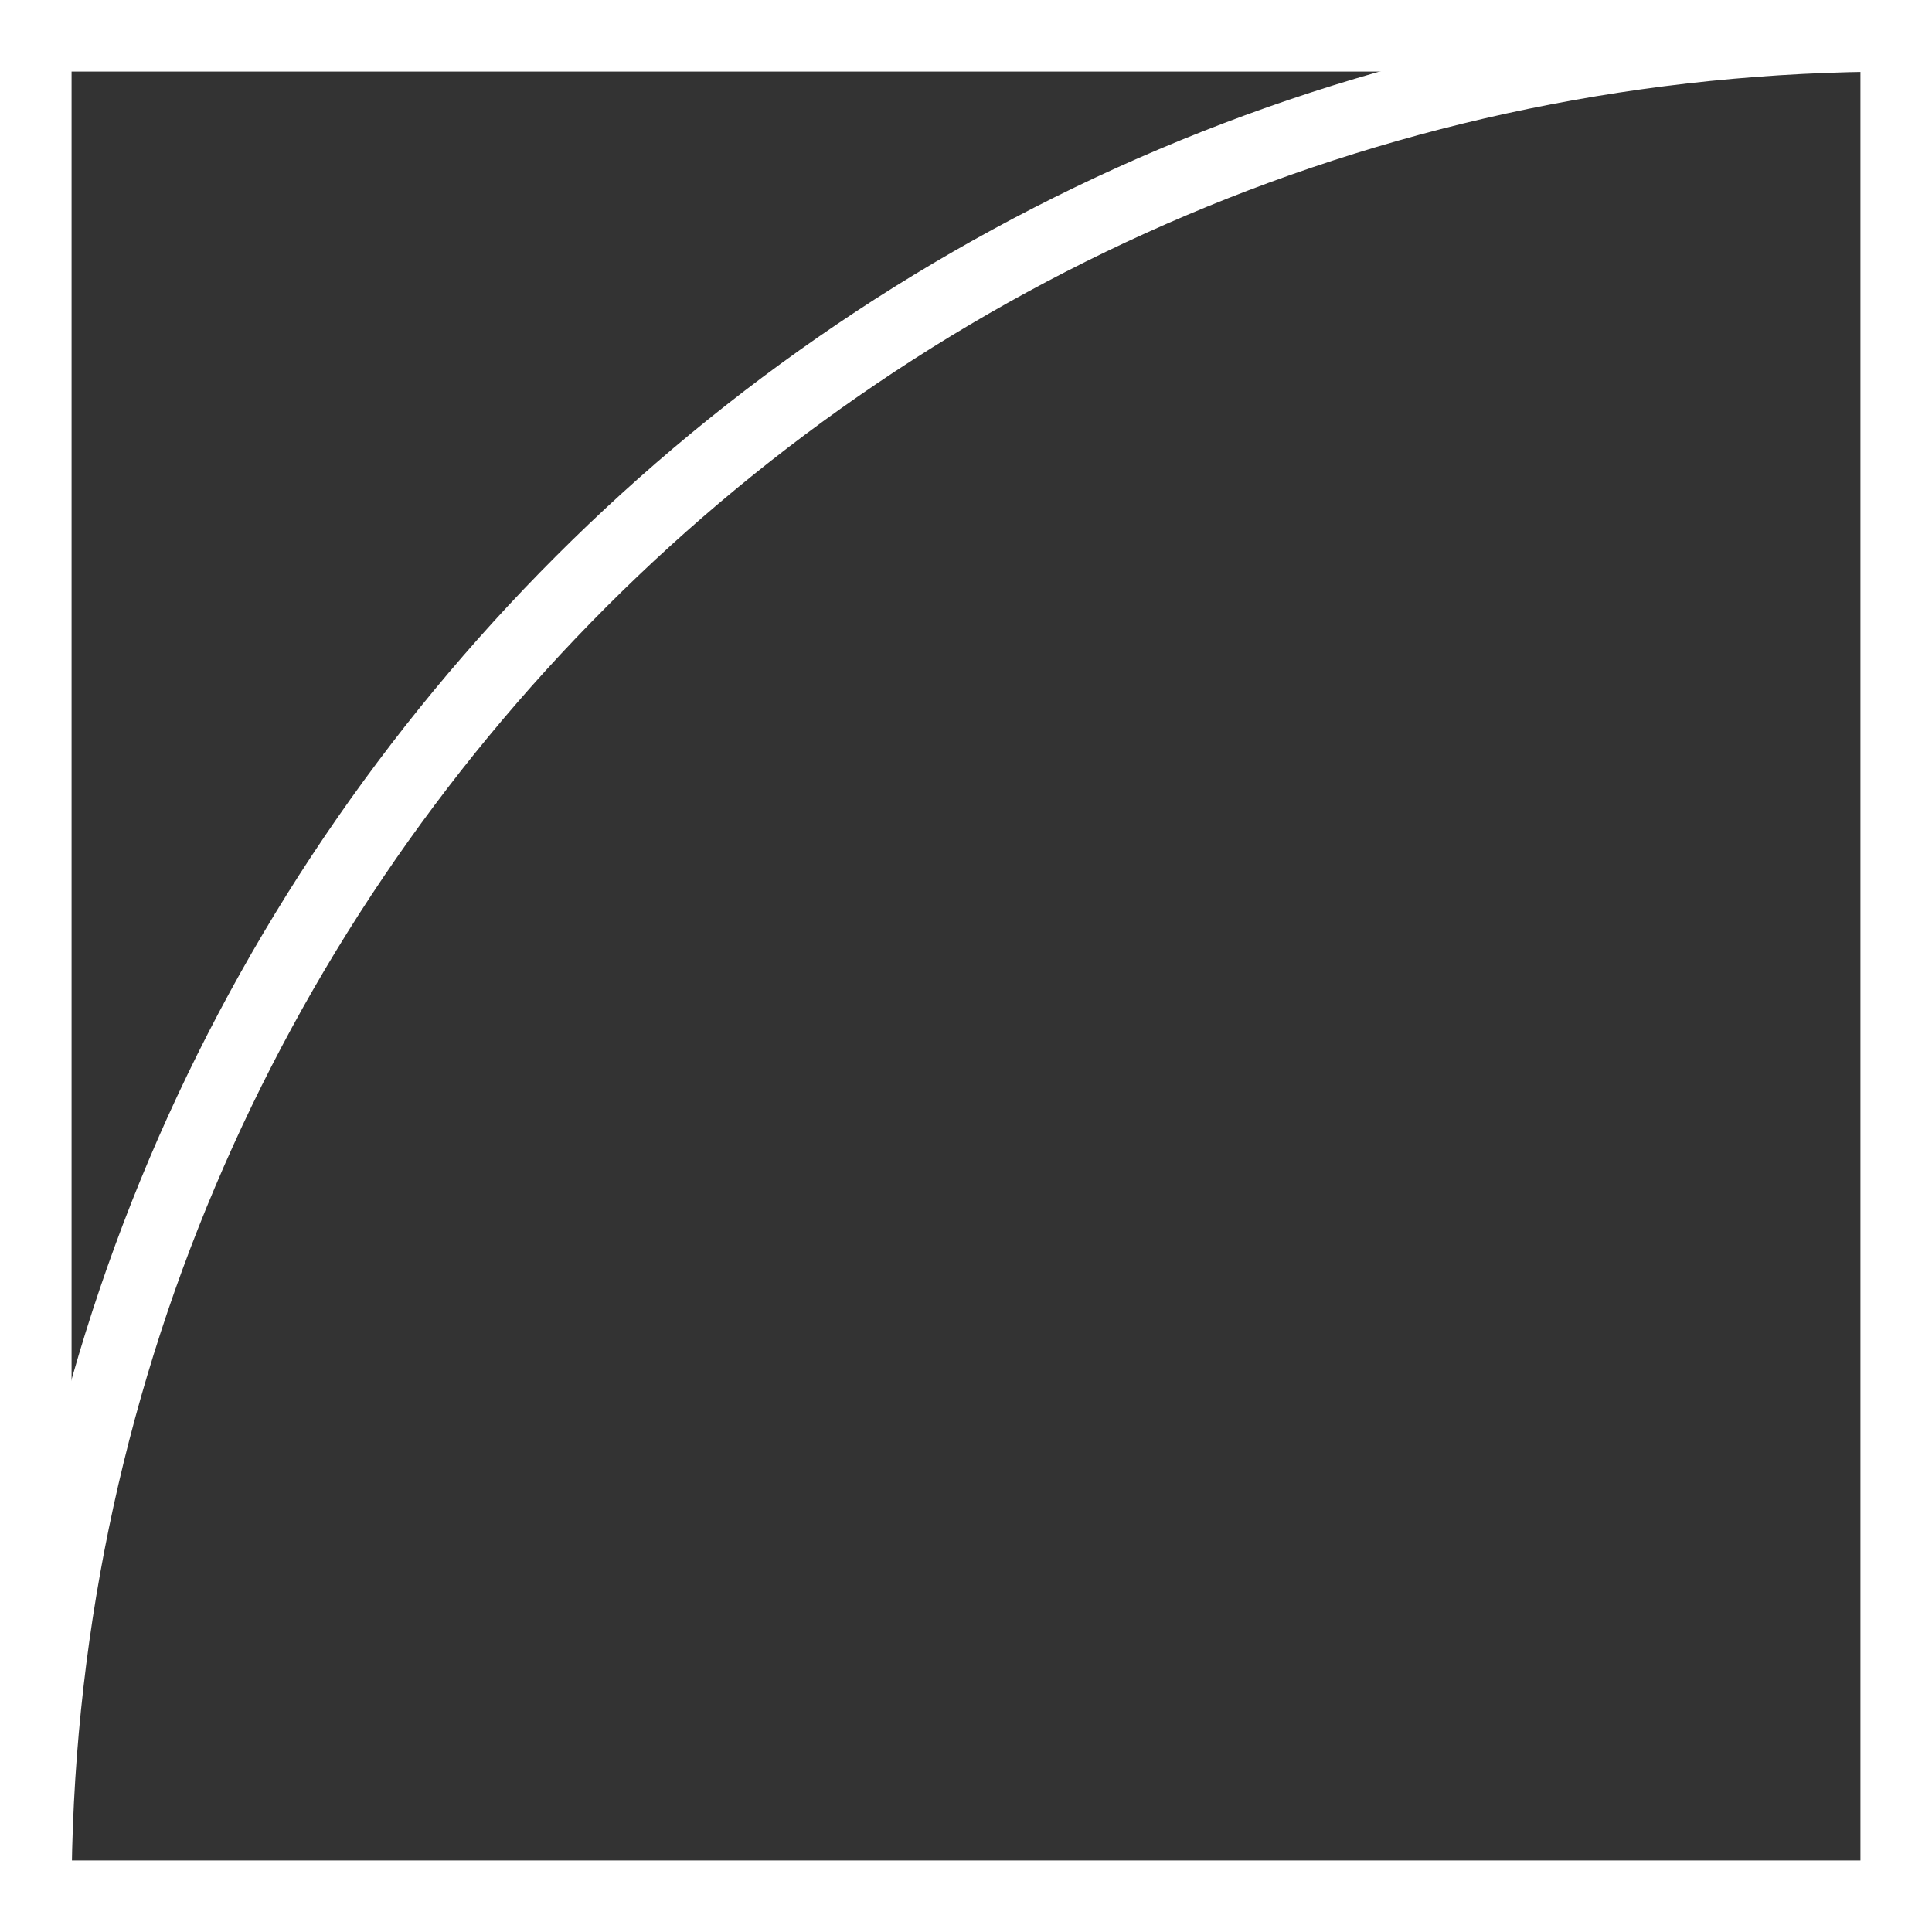
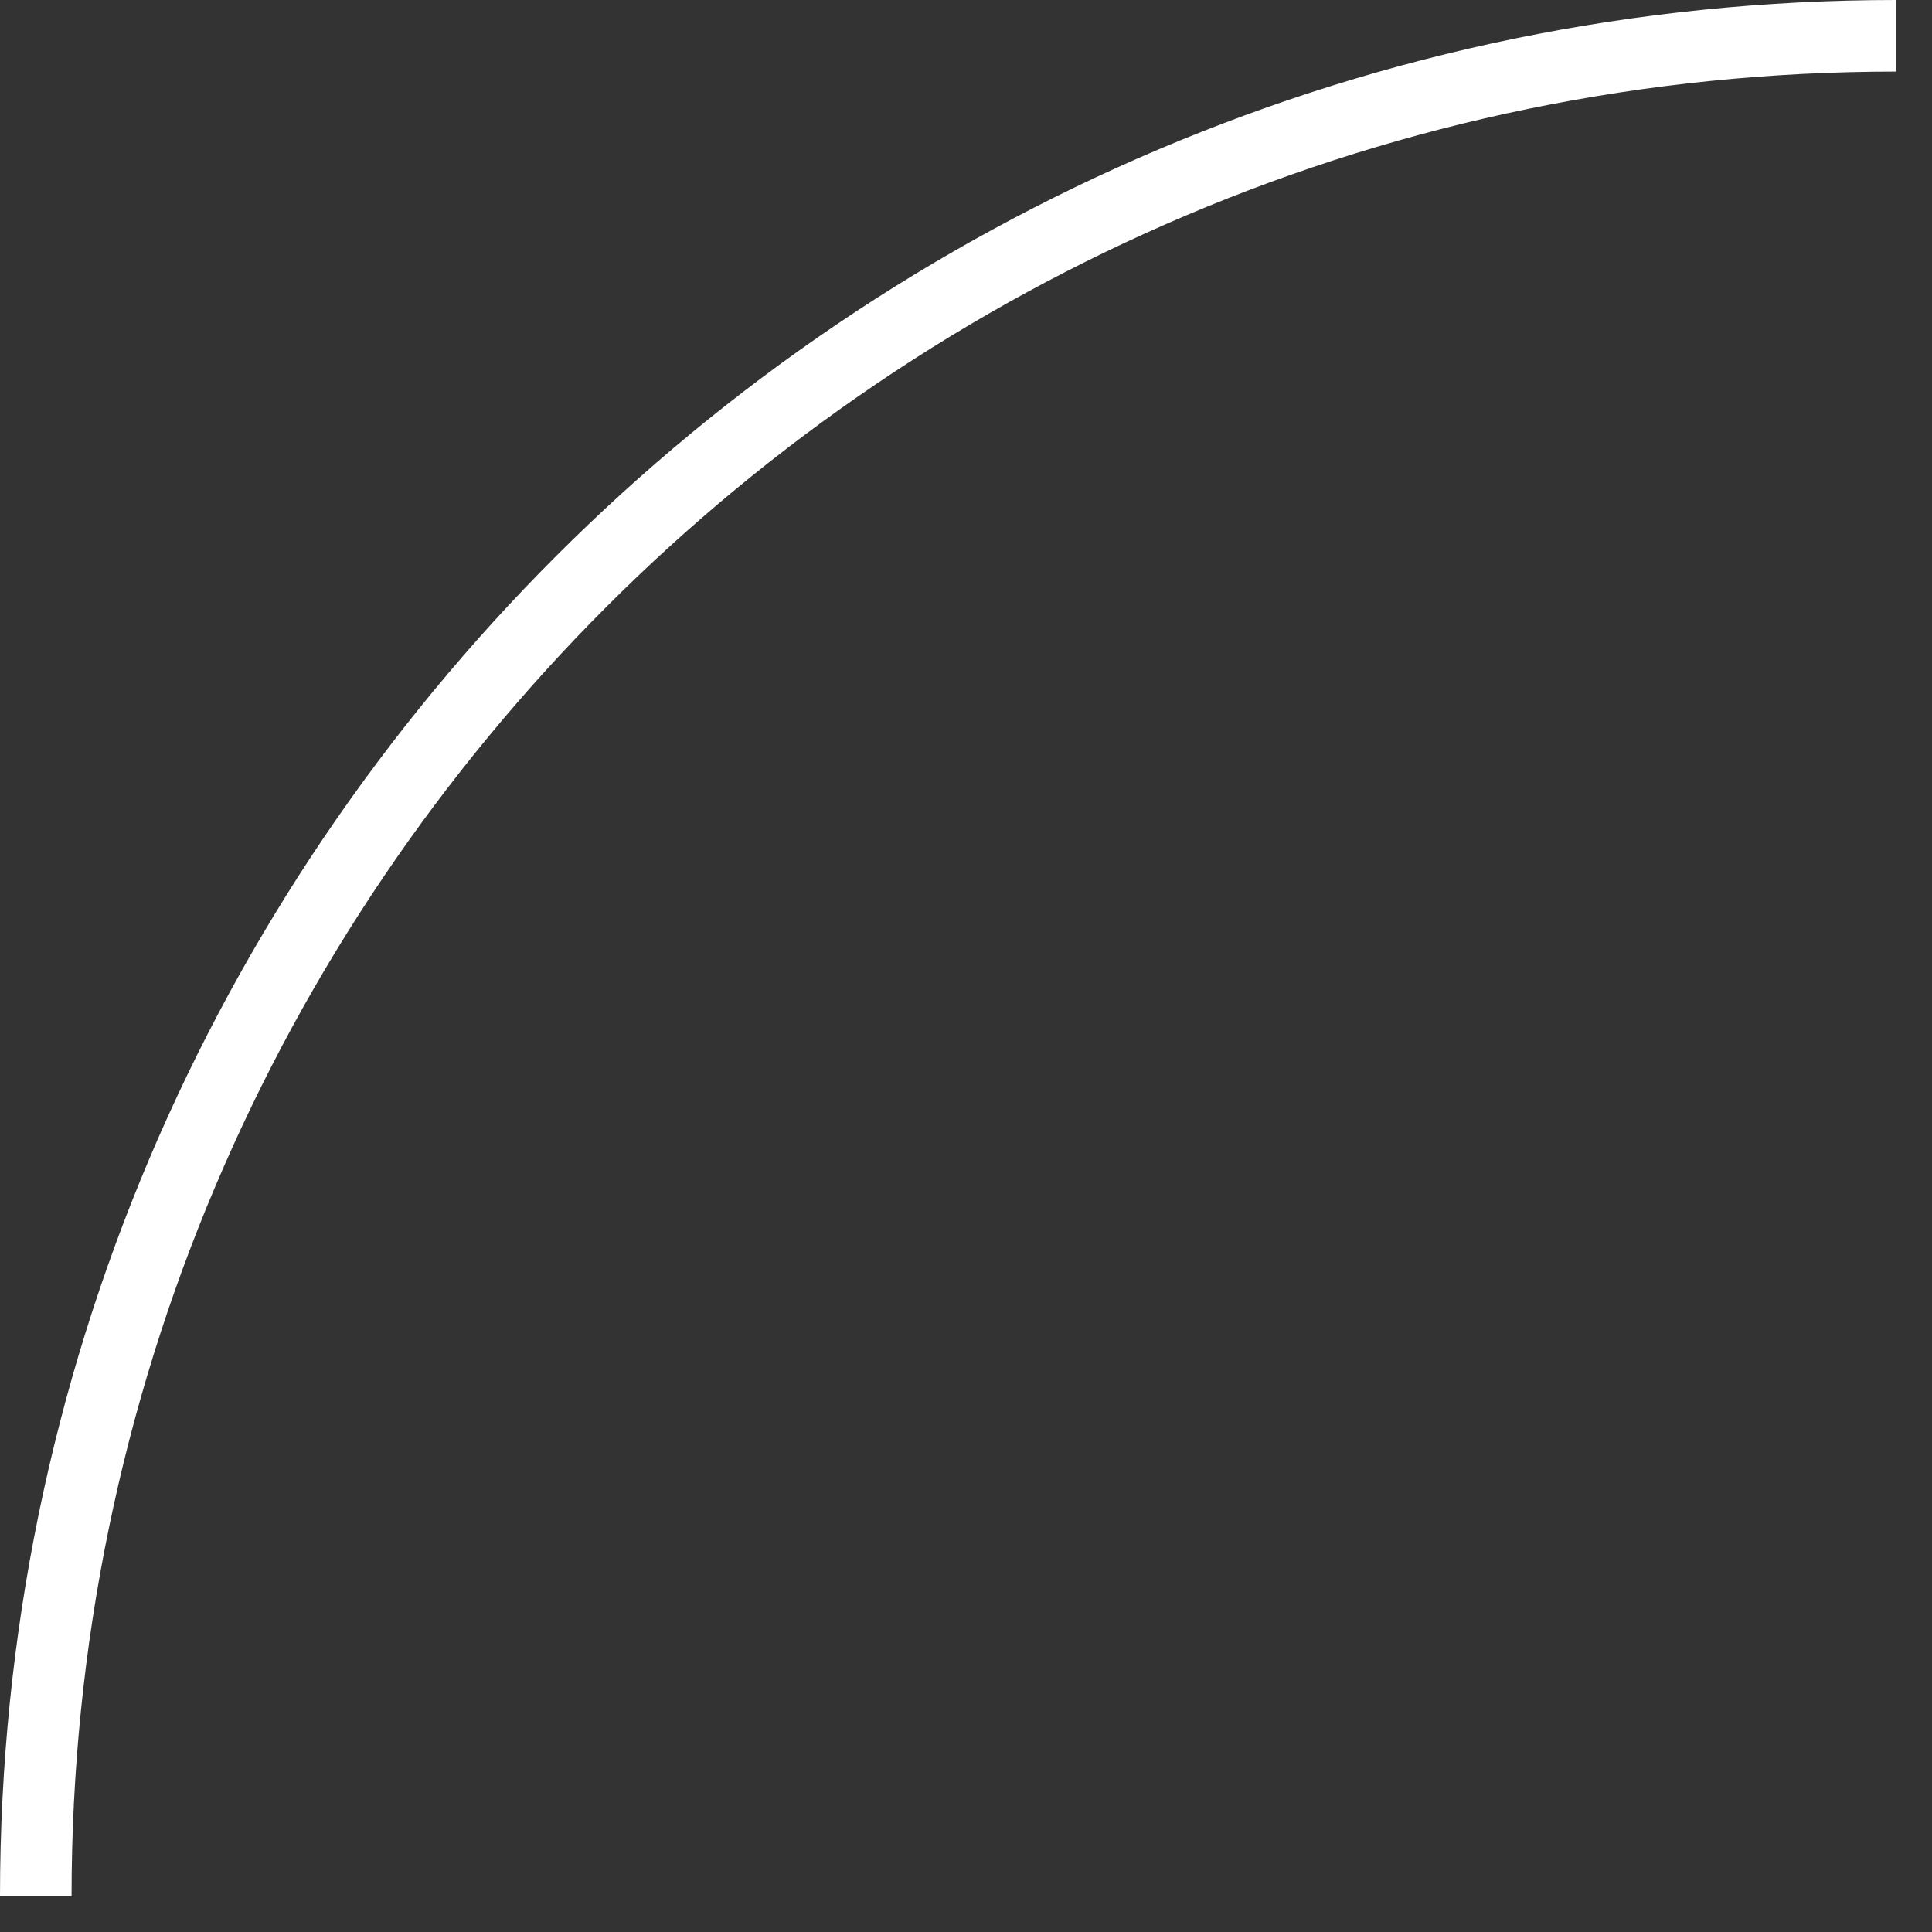
<svg xmlns="http://www.w3.org/2000/svg" fill="none" height="100%" overflow="visible" preserveAspectRatio="none" style="display: block;" viewBox="0 0 54 54" width="100%">
  <rect x="0" y="0" width="54" height="54" fill="#333333" stroke="none" />
  <g id="Group">
-     <path d="M54 54H0V0H54V54ZM2 52H52V2H2V52Z" fill="white" id="Vector" />
-     <path d="M2 53H0C0 23.78 23.78 0 53 0V2C24.88 2 2 24.88 2 53Z" fill="white" id="Vector_2" />
+     <path d="M2 53H0C0 23.78 23.78 0 53 0V2C24.88 2 2 24.88 2 53" fill="white" id="Vector_2" />
  </g>
</svg>